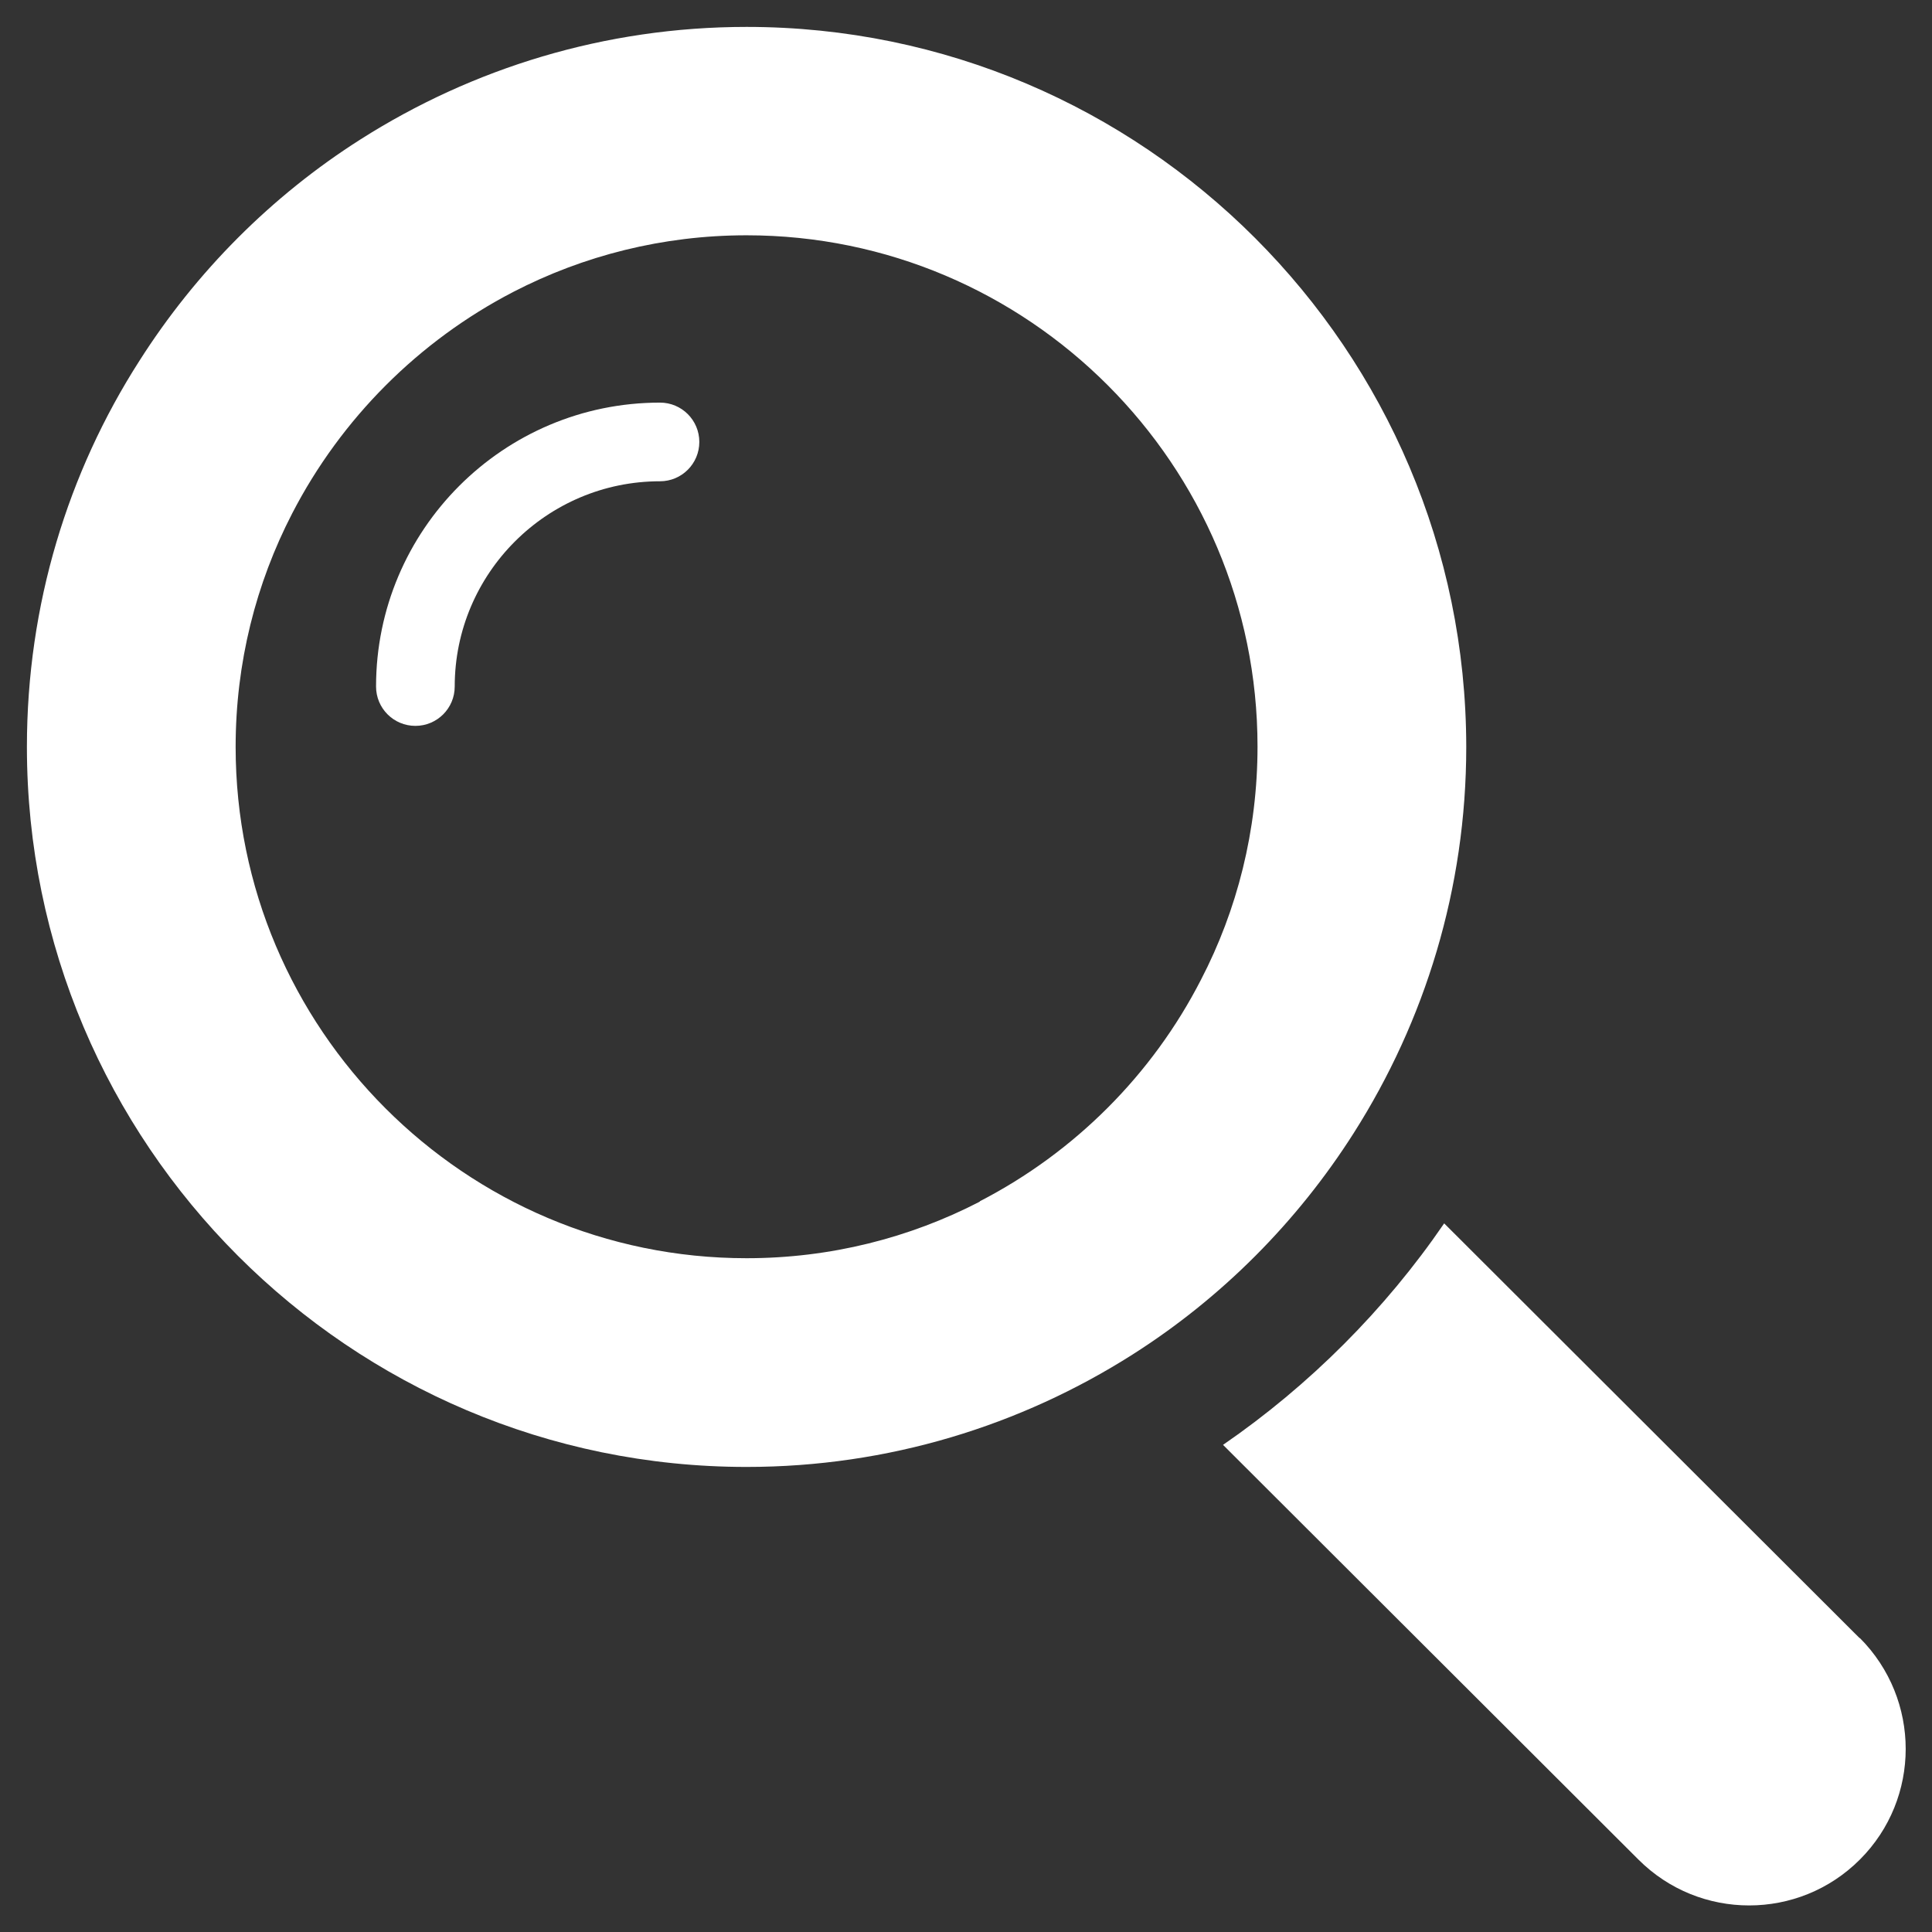
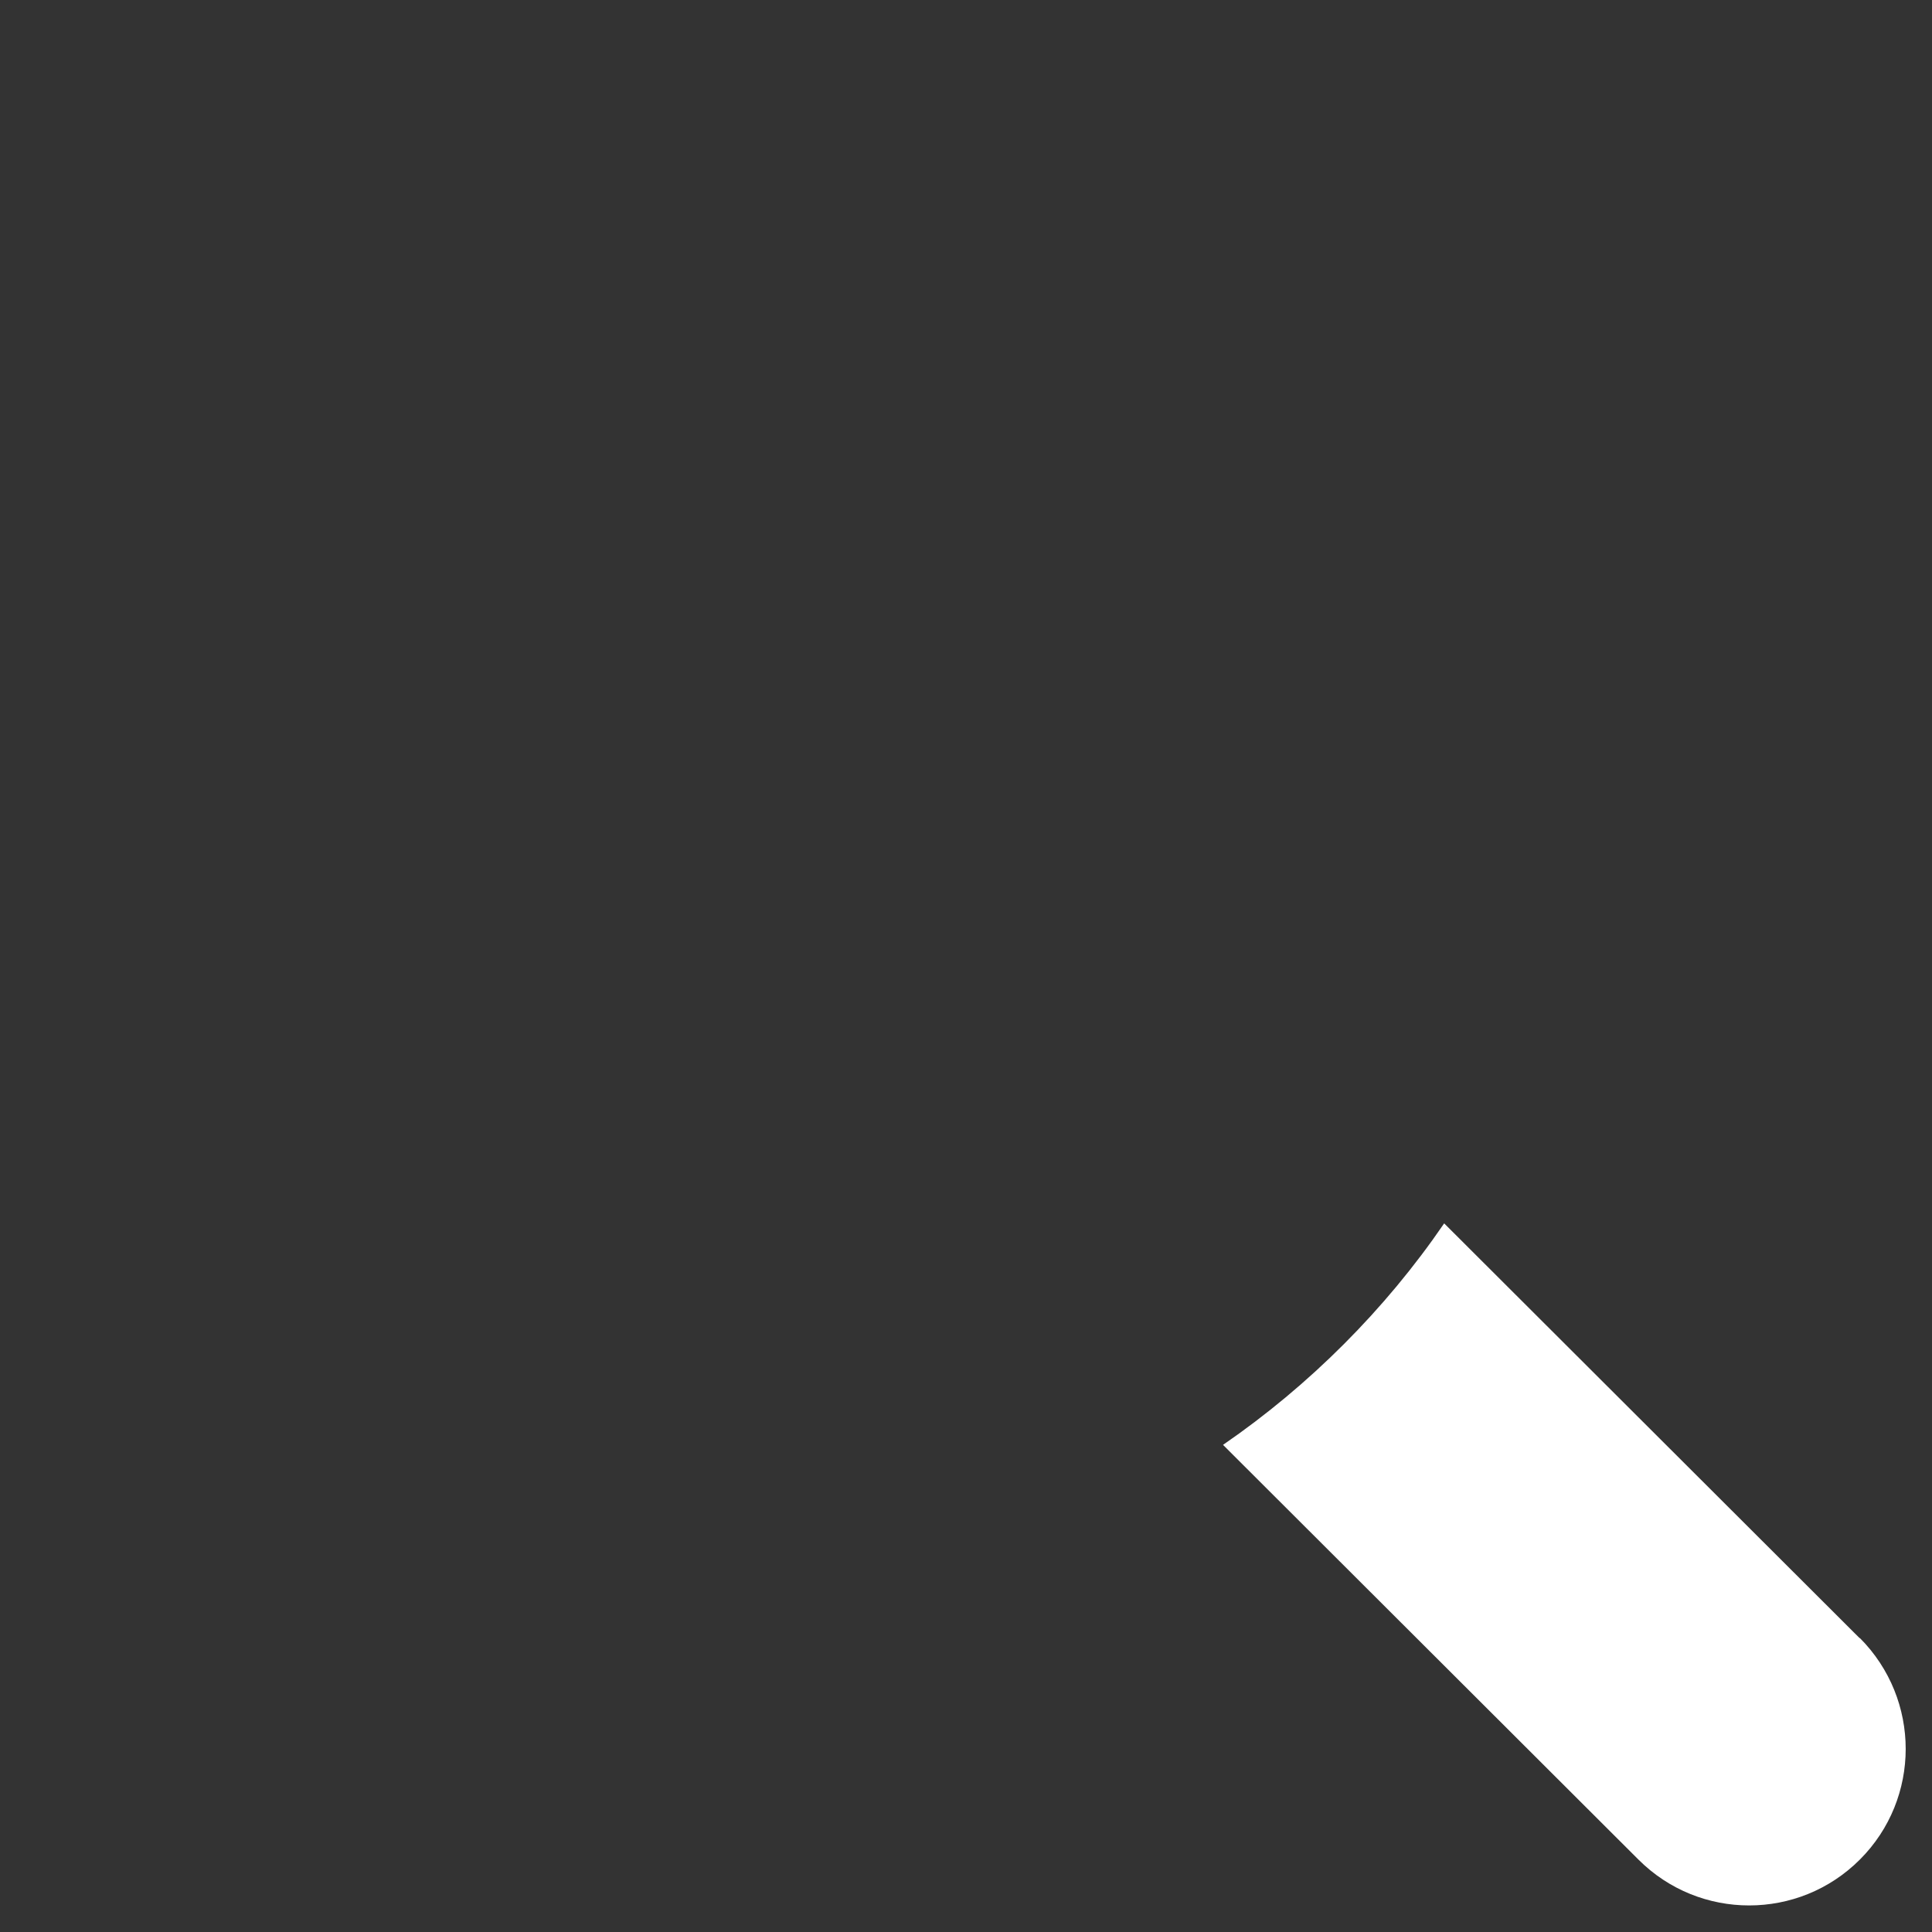
<svg xmlns="http://www.w3.org/2000/svg" width="56" height="56" viewBox="0 0 56 56">
  <rect x="0" y="0" width="56" height="56" fill="#333333" stroke="none" />
-   <path d="M19.13,11.67c-4.54,0-8.23,3.69-8.23,8.23,0,.63,.51,1.14,1.14,1.14s1.14-.51,1.14-1.14c0-3.28,2.67-5.95,5.95-5.95,.63,0,1.14-.51,1.14-1.14s-.51-1.14-1.14-1.14Z" style="fill:#ffffff" />
-   <path d="M39.24,32.84c2.06-3.24,3.26-7.08,3.26-11.19C42.49,10.14,33.14,.78,21.64,.78c-4.11,0-7.95,1.2-11.19,3.26-2.58,1.64-4.77,3.84-6.41,6.42C1.97,13.69,.78,17.53,.78,21.65c0,11.51,9.36,20.87,20.86,20.87,4.11,0,7.95-1.2,11.19-3.26,2.58-1.64,4.77-3.84,6.41-6.42Zm-10.84,1.99c-2.03,1.05-4.33,1.64-6.76,1.64-8.17,0-14.81-6.65-14.81-14.82,0-2.44,.59-4.74,1.64-6.77,1.42-2.75,3.67-5,6.41-6.42,2.03-1.05,4.33-1.64,6.76-1.64,8.17,0,14.81,6.65,14.81,14.82,0,2.43-.59,4.74-1.64,6.76-1.41,2.75-3.66,5-6.41,6.42Z" style="fill:#ffffff" />
  <path d="M53.9,47.48l-12.04-12.02c-1.71,2.5-3.91,4.7-6.41,6.42l12.04,12.02c.89,.89,2.05,1.33,3.21,1.33s2.32-.44,3.21-1.33c1.77-1.77,1.77-4.64,0-6.42Z" style="fill:#ffffff" />
-   <rect width="56" height="56" style="fill:none" />
</svg>